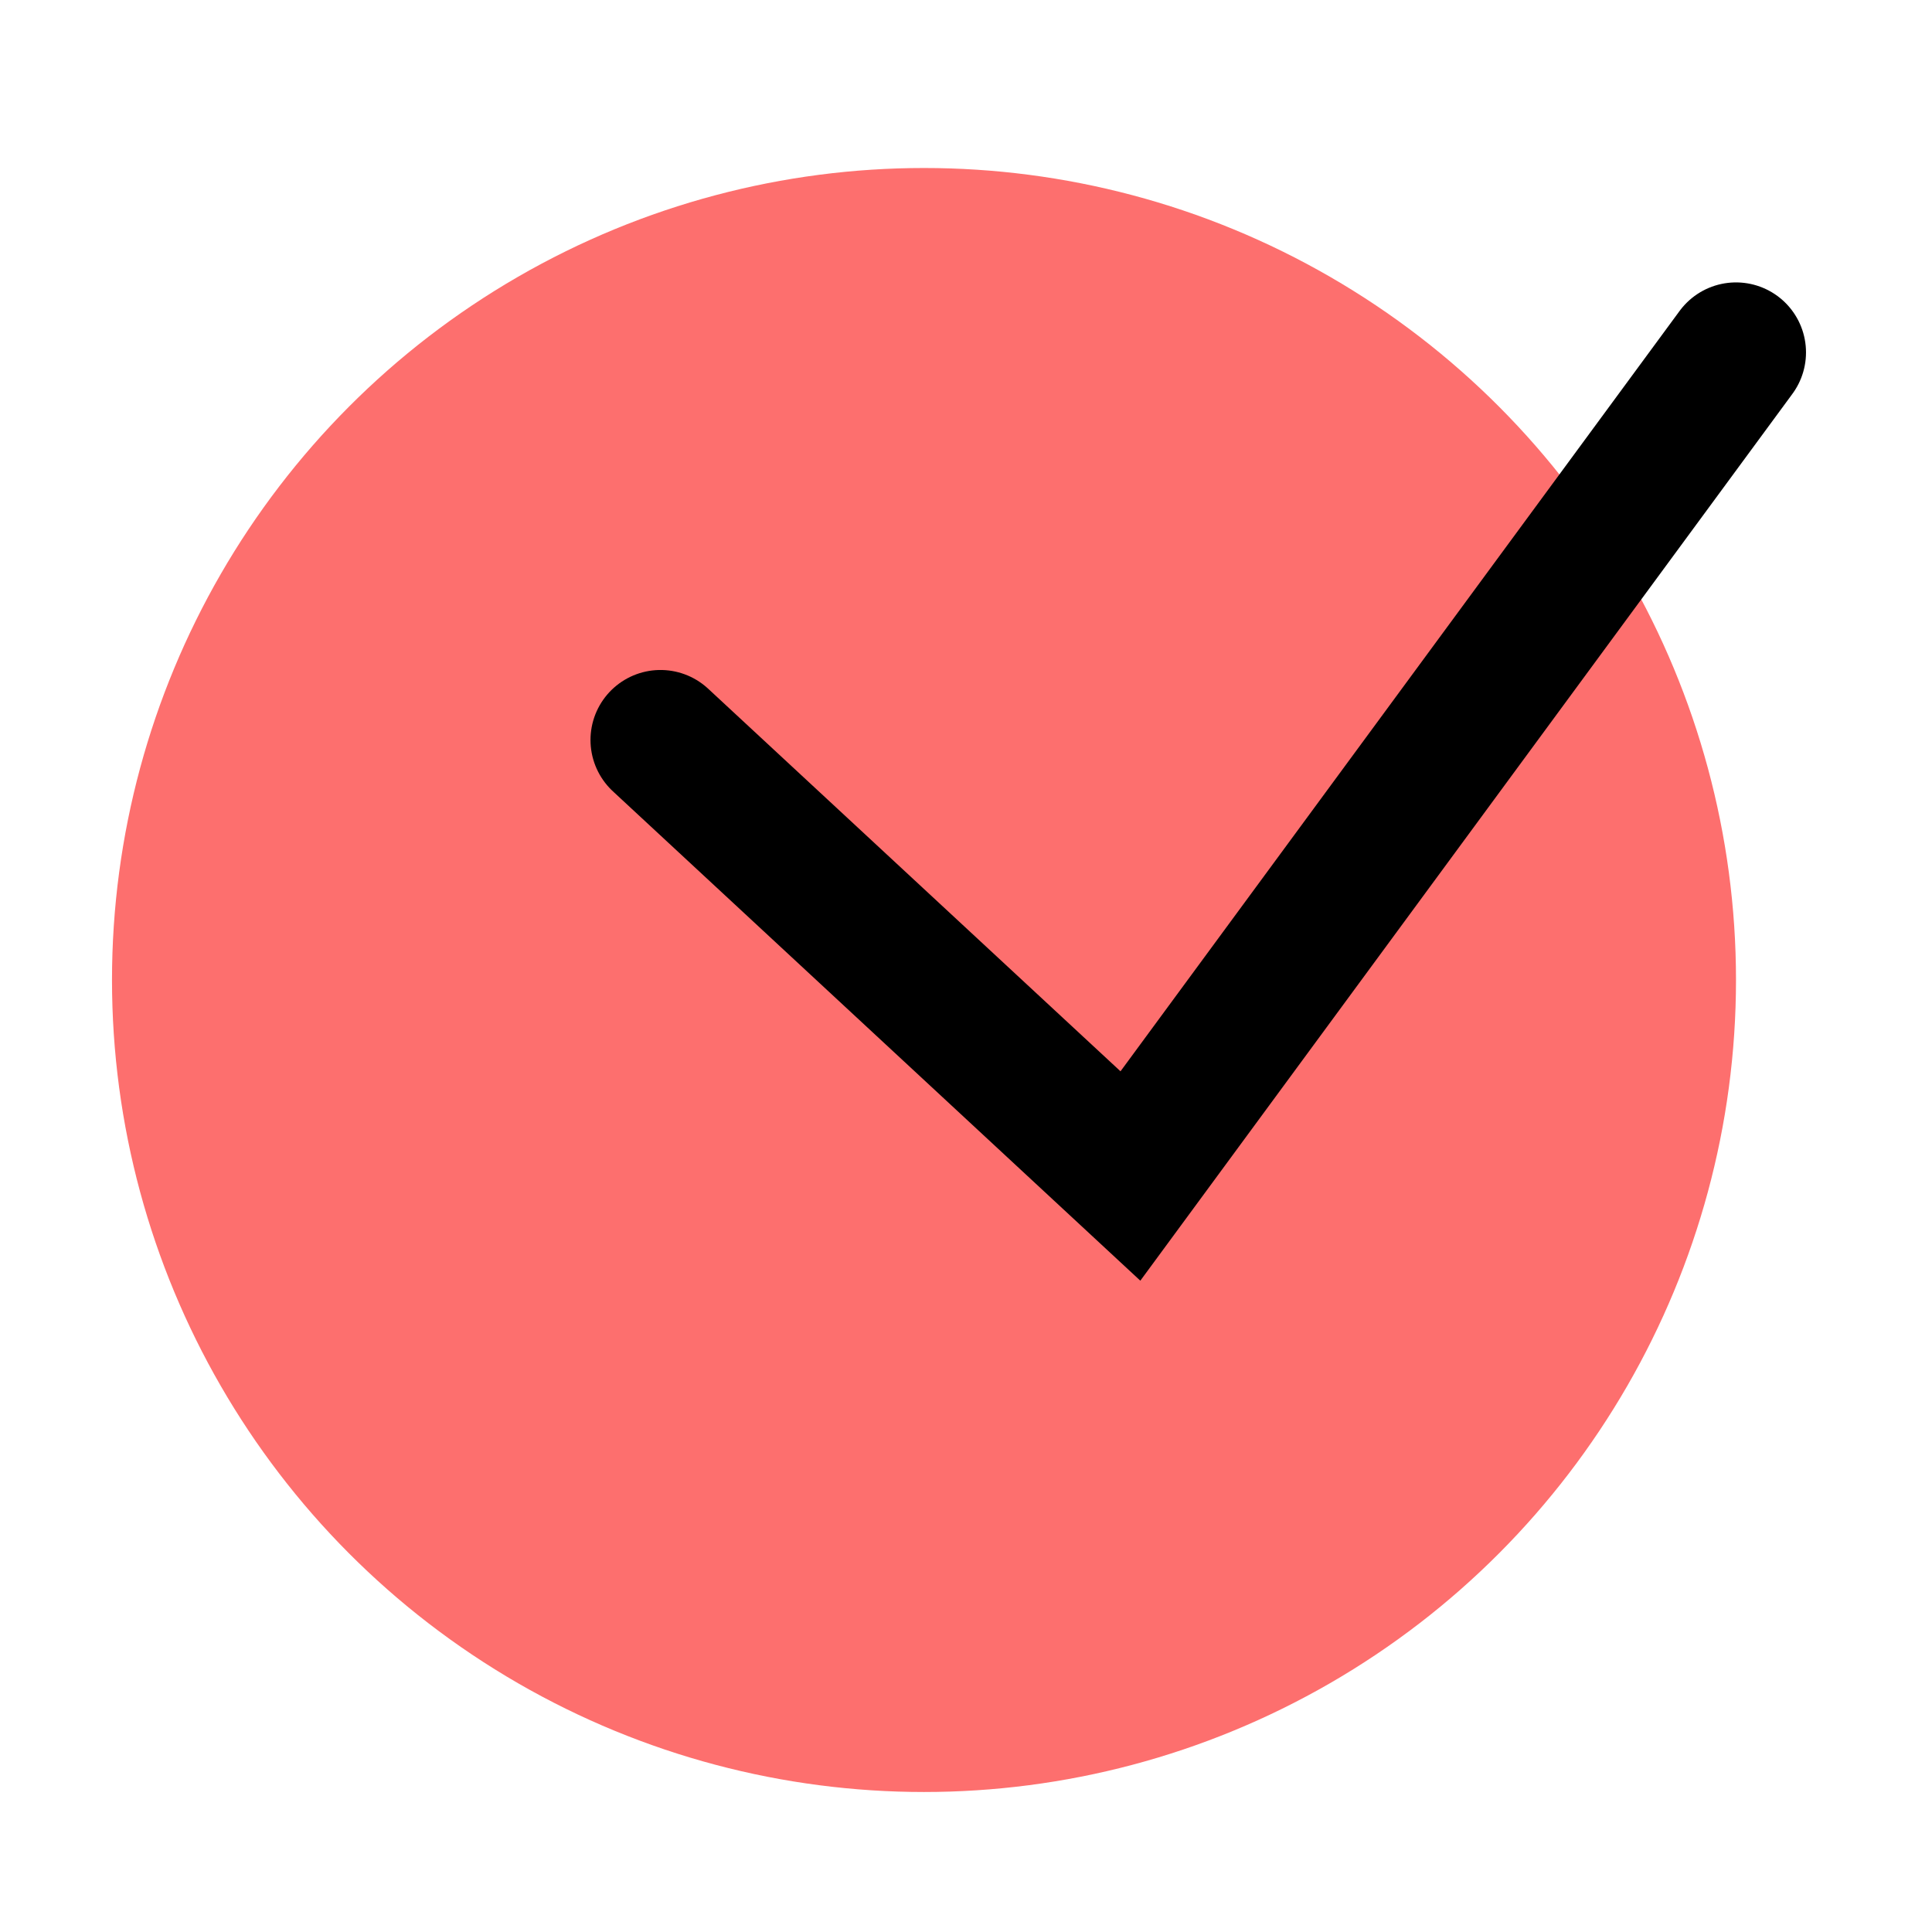
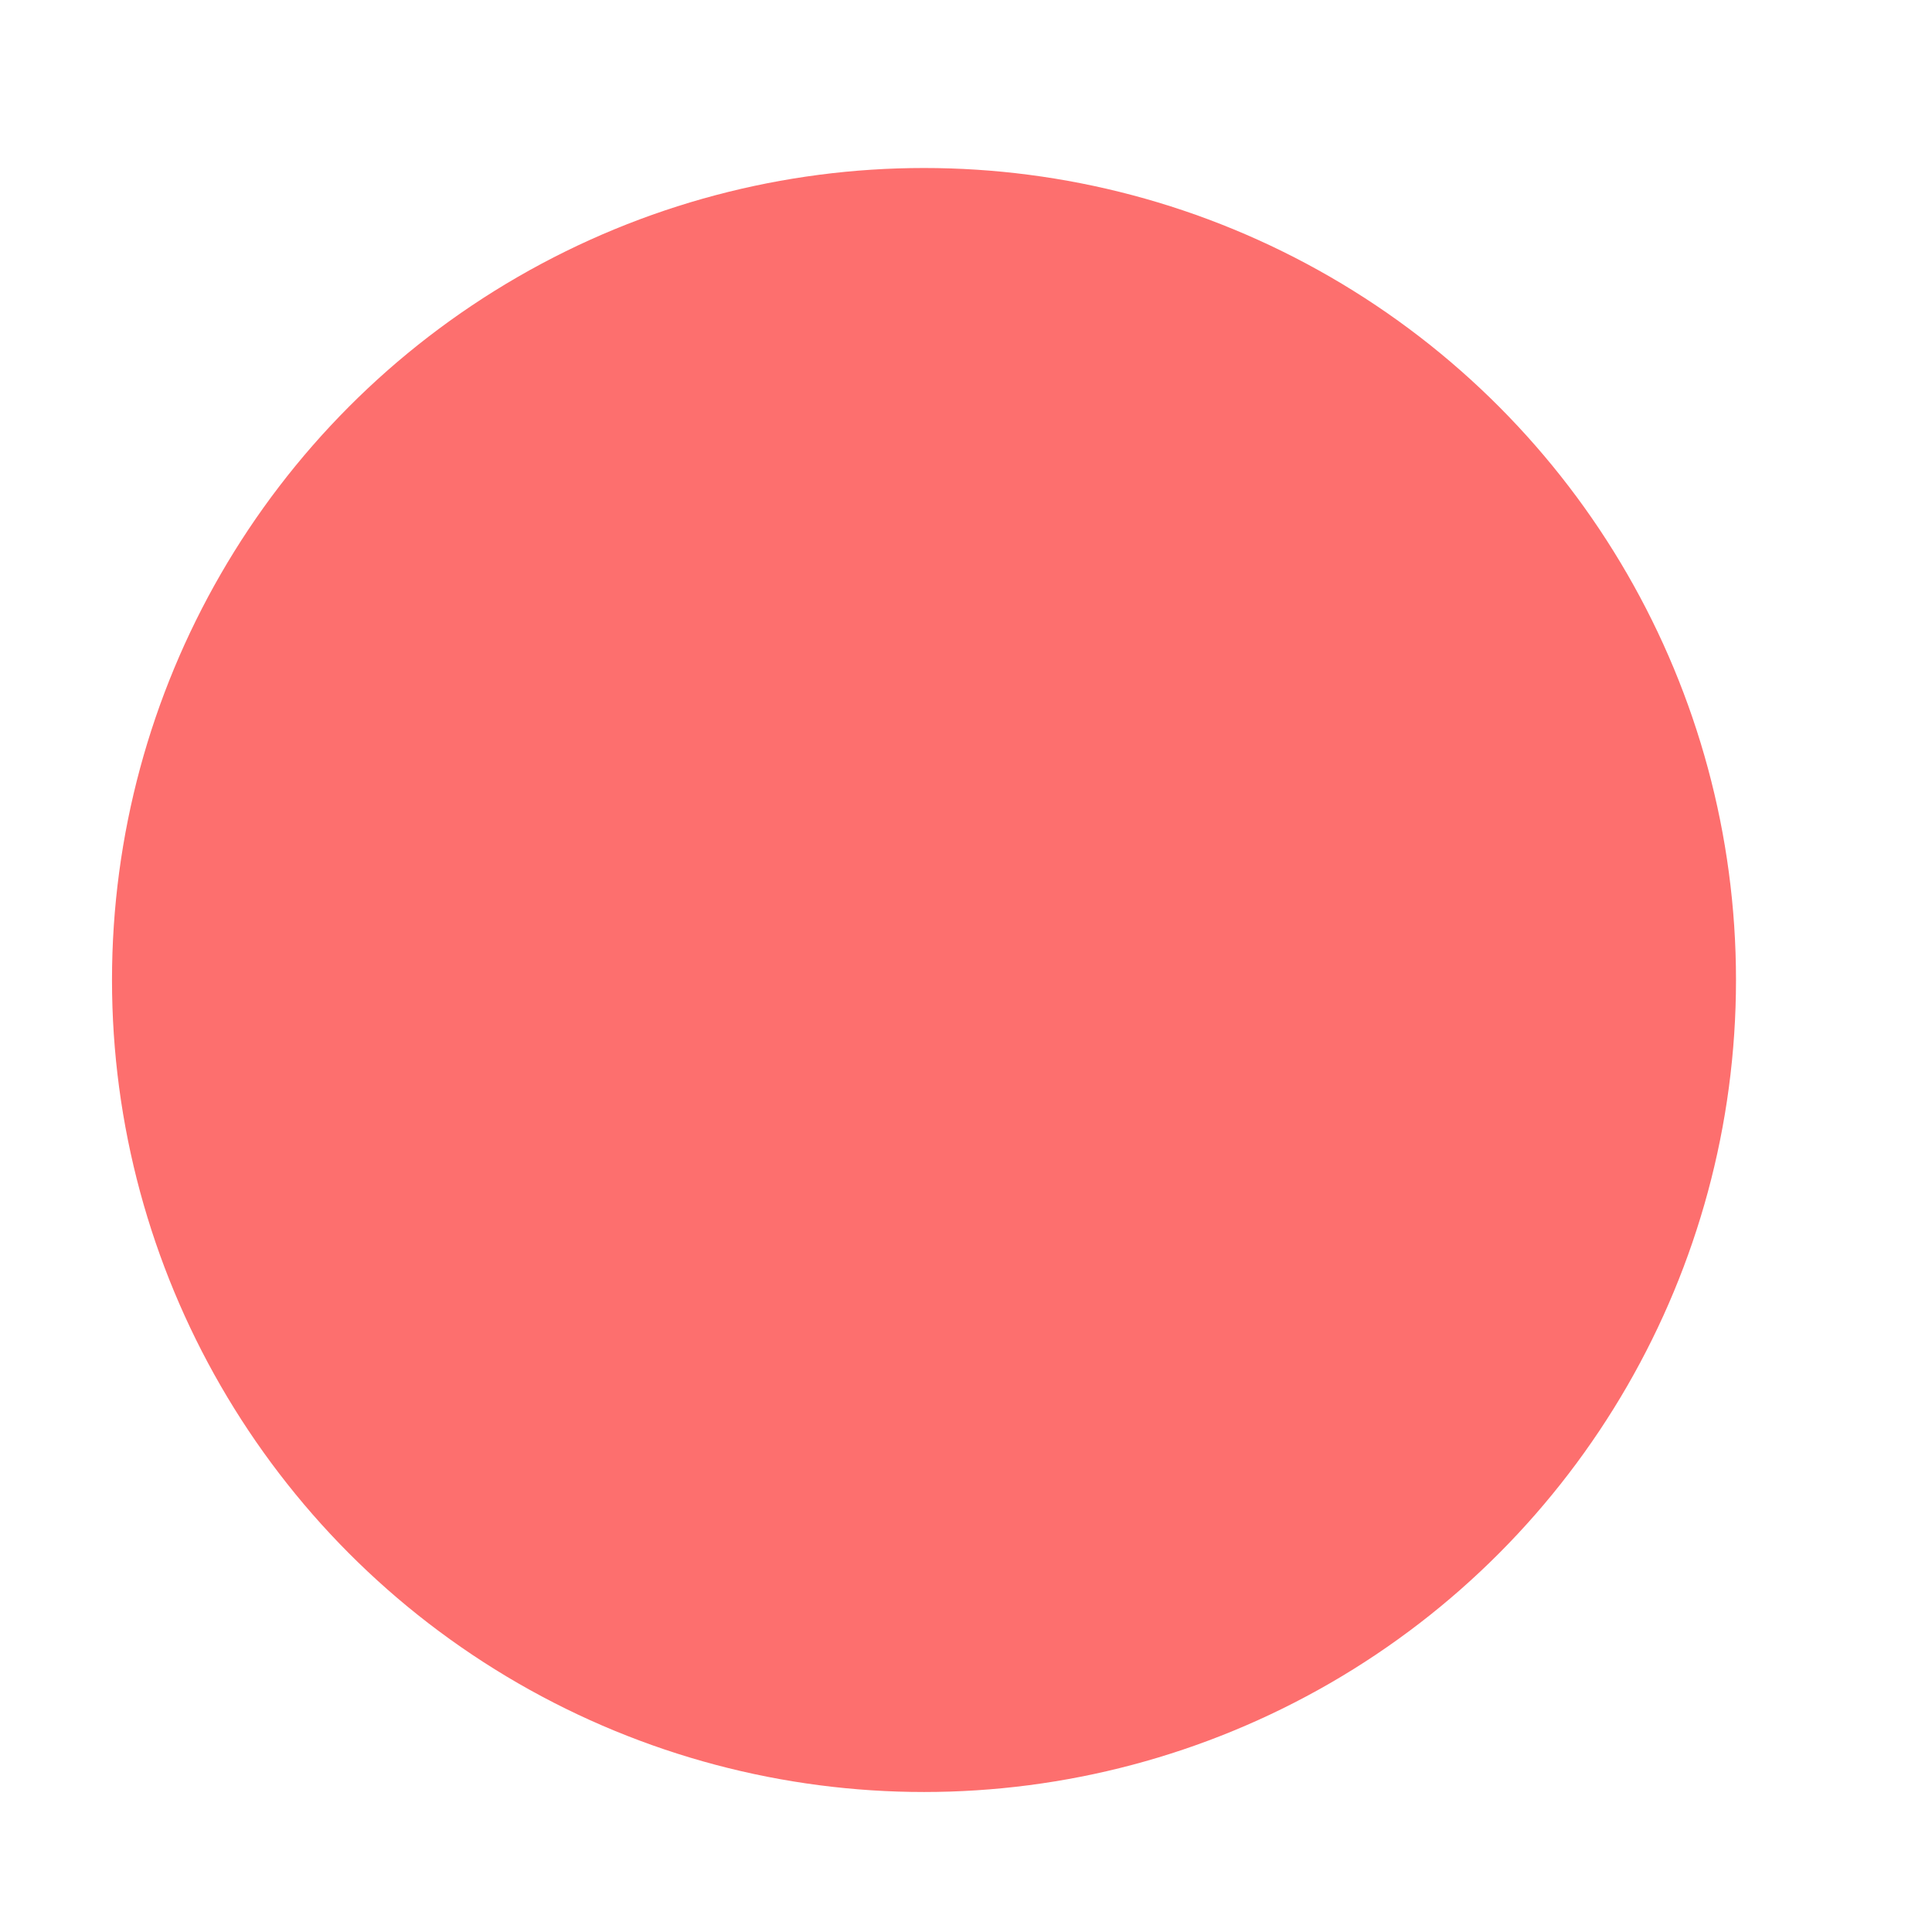
<svg xmlns="http://www.w3.org/2000/svg" width="69" height="69" viewBox="0 0 69 69">
  <defs>
    <clipPath id="clip-path">
      <rect id="Rectangle_64" data-name="Rectangle 64" width="69" height="69" transform="translate(138 3164)" fill="#fff" stroke="#707070" stroke-width="1" />
    </clipPath>
  </defs>
  <g id="Groupe_de_masques_5" data-name="Groupe de masques 5" transform="translate(-138 -3164)" clip-path="url(#clip-path)">
    <g id="Groupe_156" data-name="Groupe 156" transform="translate(-39 4)">
      <circle id="Ellipse_60" data-name="Ellipse 60" cx="29" cy="29" r="29" transform="translate(181 3166)" fill="#fd6f6e" />
-       <path id="Tracé_93" data-name="Tracé 93" d="M2510,3126.347l16.783,15.572,21.628-29.414" transform="translate(-2309.411 60.081)" fill="none" stroke="#000" stroke-linecap="round" stroke-width="5" />
    </g>
  </g>
</svg>